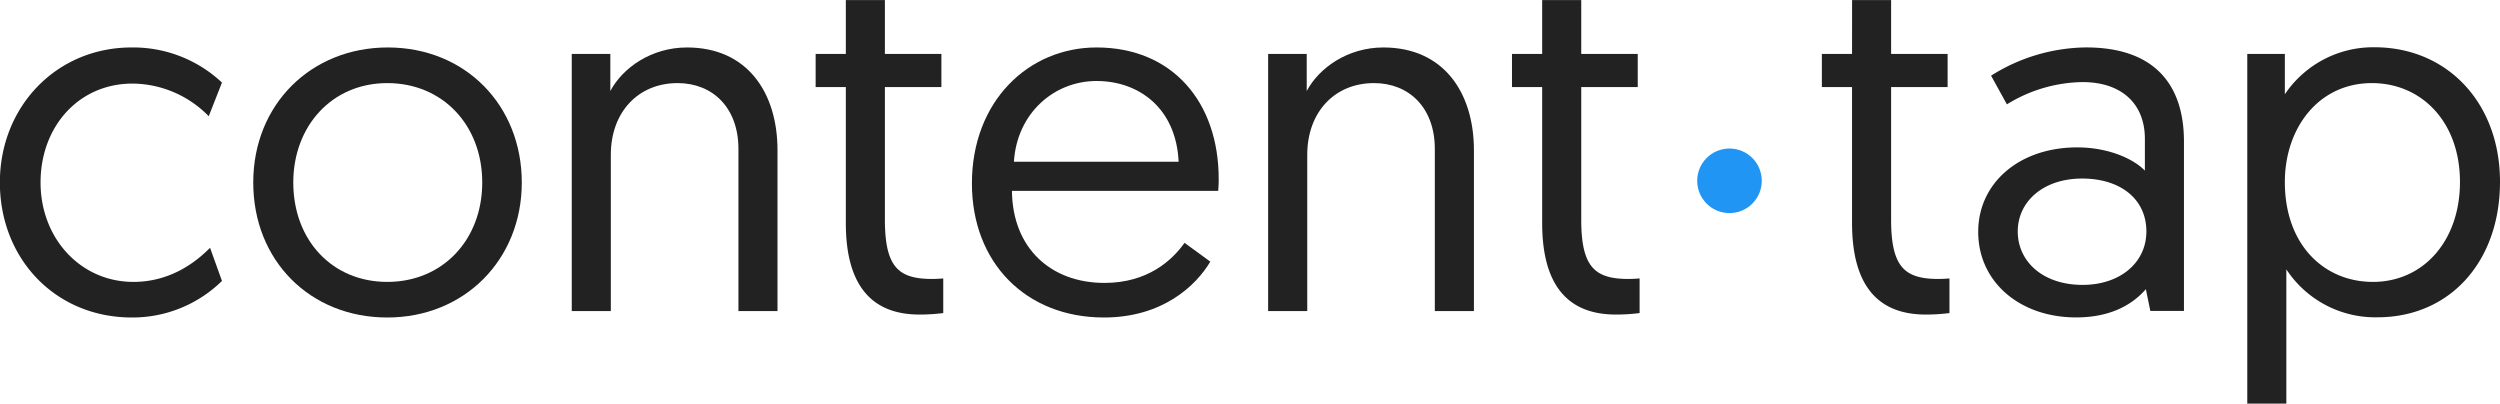
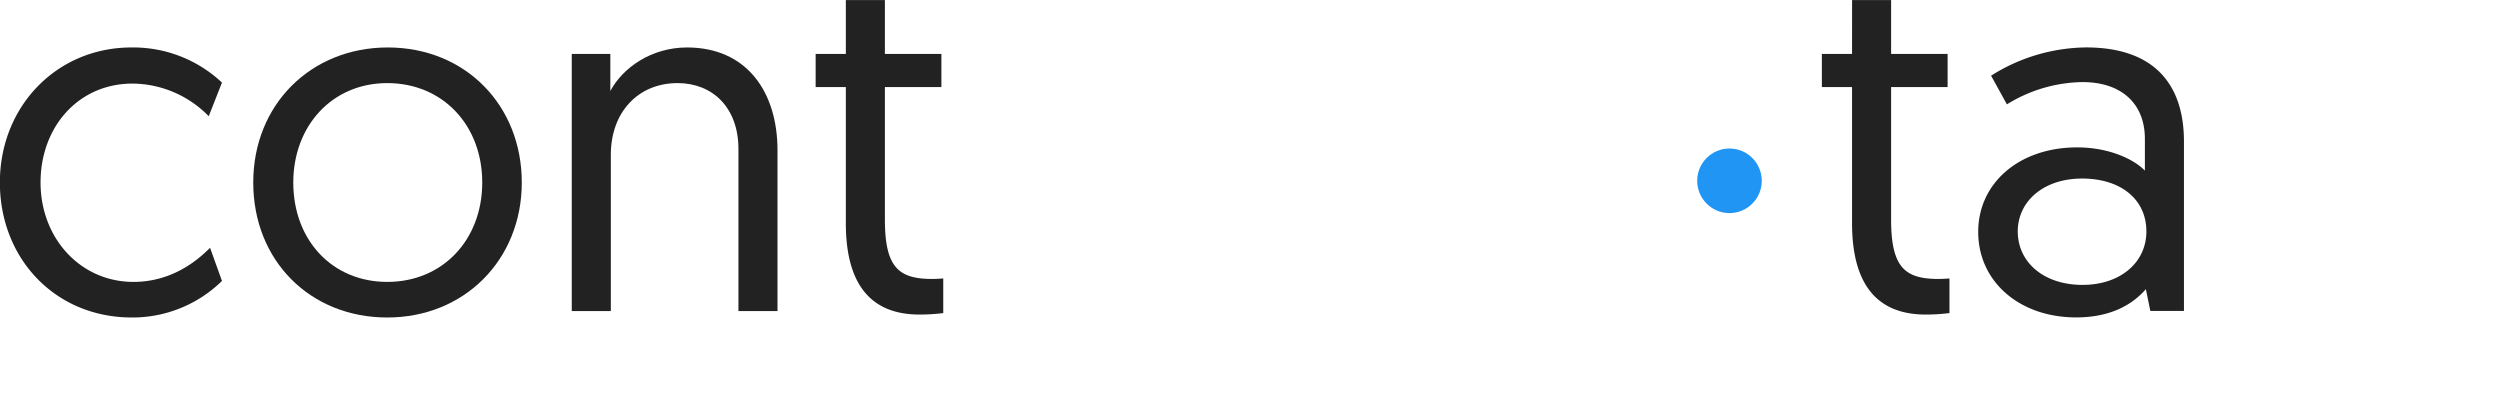
<svg xmlns="http://www.w3.org/2000/svg" id="Layer_1" data-name="Layer 1" viewBox="0 0 619.45 100">
  <defs>
    <style>
      .cls-1 {
        fill: #222;
      }

      .cls-2 {
        fill: #2095f3;
      }
    </style>
  </defs>
  <title>ct-logo</title>
  <g>
    <path class="cls-1" d="M242.14,478.79a26.63,26.63,0,0,0-18.88-8.09c-13.35,0-22.79,10.66-22.79,24.51s9.93,24.63,23,24.63c10.05,0,16.42-5.88,19-8.45l2.95,8.21a31.68,31.68,0,0,1-22.31,9.06c-19,0-32.72-14.58-32.72-33.45s14.09-33.46,32.6-33.46a32.12,32.12,0,0,1,22.43,8.7Z" transform="translate(-190.42 -449.99)" />
    <path class="cls-1" d="M286.5,461.75c19.24,0,33.21,14.34,33.21,33.46s-14.21,33.45-33.33,33.45-33.21-14.09-33.21-33.45S267.51,461.75,286.5,461.75Zm-.12,58.09c13.72,0,23.53-10.42,23.53-24.63s-9.81-24.63-23.53-24.63-23.29,10.66-23.29,24.63C263.09,509.55,272.78,519.84,286.38,519.84Z" transform="translate(-190.42 -449.99)" />
    <path class="cls-1" d="M383.07,487.24v39.83h-9.68V486.88c0-10.18-6.37-16.3-15.07-16.3-9.81,0-16.55,7.23-16.55,17.77v38.72h-9.68V463.35h9.56v9.19c3.06-5.76,10.17-10.79,19-10.79C375.47,461.75,383.07,472.78,383.07,487.24Z" transform="translate(-190.42 -449.99)" />
    <path class="cls-1" d="M400,450h9.68v13.36h14v8.21h-14V504.4c0,11.89,3.43,14.71,11.76,14.71,1.23,0,2.7-.13,2.7-.13v8.58a46.07,46.07,0,0,1-5.88.37c-12.75,0-18.26-8.33-18.26-22.67v-33.7h-7.48v-8.21H400Z" transform="translate(-190.42 -449.99)" />
-     <path class="cls-1" d="M462.12,461.75c18.75,0,30.27,13.48,30.27,32.6,0,.37,0,1.72-.12,2.94H441.16c.13,14.22,9.68,22.8,22.92,22.8,10.78,0,16.79-5.64,19.85-9.93l6.38,4.66c-3.56,6-11.89,13.84-26.35,13.84-19.37,0-32.72-13.6-32.72-33.21C431.24,475.11,445.21,461.75,462.12,461.75Zm20.34,28.31c-.61-13.23-9.8-20-20.34-20s-19.73,8-20.47,20Z" transform="translate(-190.42 -449.99)" />
-     <path class="cls-1" d="M555.63,487.24v39.83h-9.69V486.88c0-10.18-6.37-16.3-15.07-16.3-9.8,0-16.54,7.23-16.54,17.77v38.72h-9.69V463.35h9.56v9.19c3.07-5.76,10.17-10.79,19-10.79C548,461.75,555.63,472.78,555.63,487.24Z" transform="translate(-190.42 -449.99)" />
-     <path class="cls-1" d="M572.54,450h9.68v13.36h14v8.21h-14V504.4c0,11.89,3.43,14.71,11.76,14.71,1.23,0,2.7-.13,2.7-.13v8.58a45.87,45.87,0,0,1-5.88.37c-12.75,0-18.26-8.33-18.26-22.67v-33.7h-7.48v-8.21h7.48Z" transform="translate(-190.42 -449.99)" />
    <path class="cls-1" d="M649.33,450H659v13.36h14v8.21H659V504.4c0,11.89,3.43,14.71,11.77,14.71,1.22,0,2.69-.13,2.69-.13v8.58a45.87,45.87,0,0,1-5.88.37c-12.75,0-18.26-8.33-18.26-22.67v-33.7h-7.48v-8.21h7.48Z" transform="translate(-190.42 -449.99)" />
    <path class="cls-1" d="M705.09,486.51c8.09,0,14.22,3.06,16.79,5.76v-7.85c0-8.94-6-14.09-15.44-14.09a36.46,36.46,0,0,0-18.75,5.52l-3.92-7.11a44.86,44.86,0,0,1,23.53-7c17.4,0,24.26,9.68,24.26,23.29v42h-8.33l-1.11-5.39c-3.3,3.8-8.7,7-17.27,7-14,0-24.27-8.82-24.27-21.2C680.58,495.33,690.75,486.51,705.09,486.51Zm1.35,34.07c9.31,0,15.81-5.52,15.81-13.24,0-8-6.38-13.11-15.93-13.11s-15.94,5.64-15.94,13.11S696.63,520.58,706.44,520.58Z" transform="translate(-190.42 -449.99)" />
-     <path class="cls-1" d="M747.25,463.35h9.31v10a26.39,26.39,0,0,1,22.18-11.65c18.14,0,31.13,13.85,31.13,33.34,0,19.73-12.38,33.57-30.39,33.57a26.35,26.35,0,0,1-22.55-11.88V550h-9.68Zm31.13,56.49c12.5,0,21.57-10.17,21.57-24.75,0-14.95-9.56-24.51-21.82-24.51-13.23,0-21.57,11.15-21.57,24.51C756.56,510.77,766.37,519.84,778.38,519.84Z" transform="translate(-190.42 -449.99)" />
    <circle class="cls-2" cx="428.53" cy="44.8" r="8" />
  </g>
</svg>